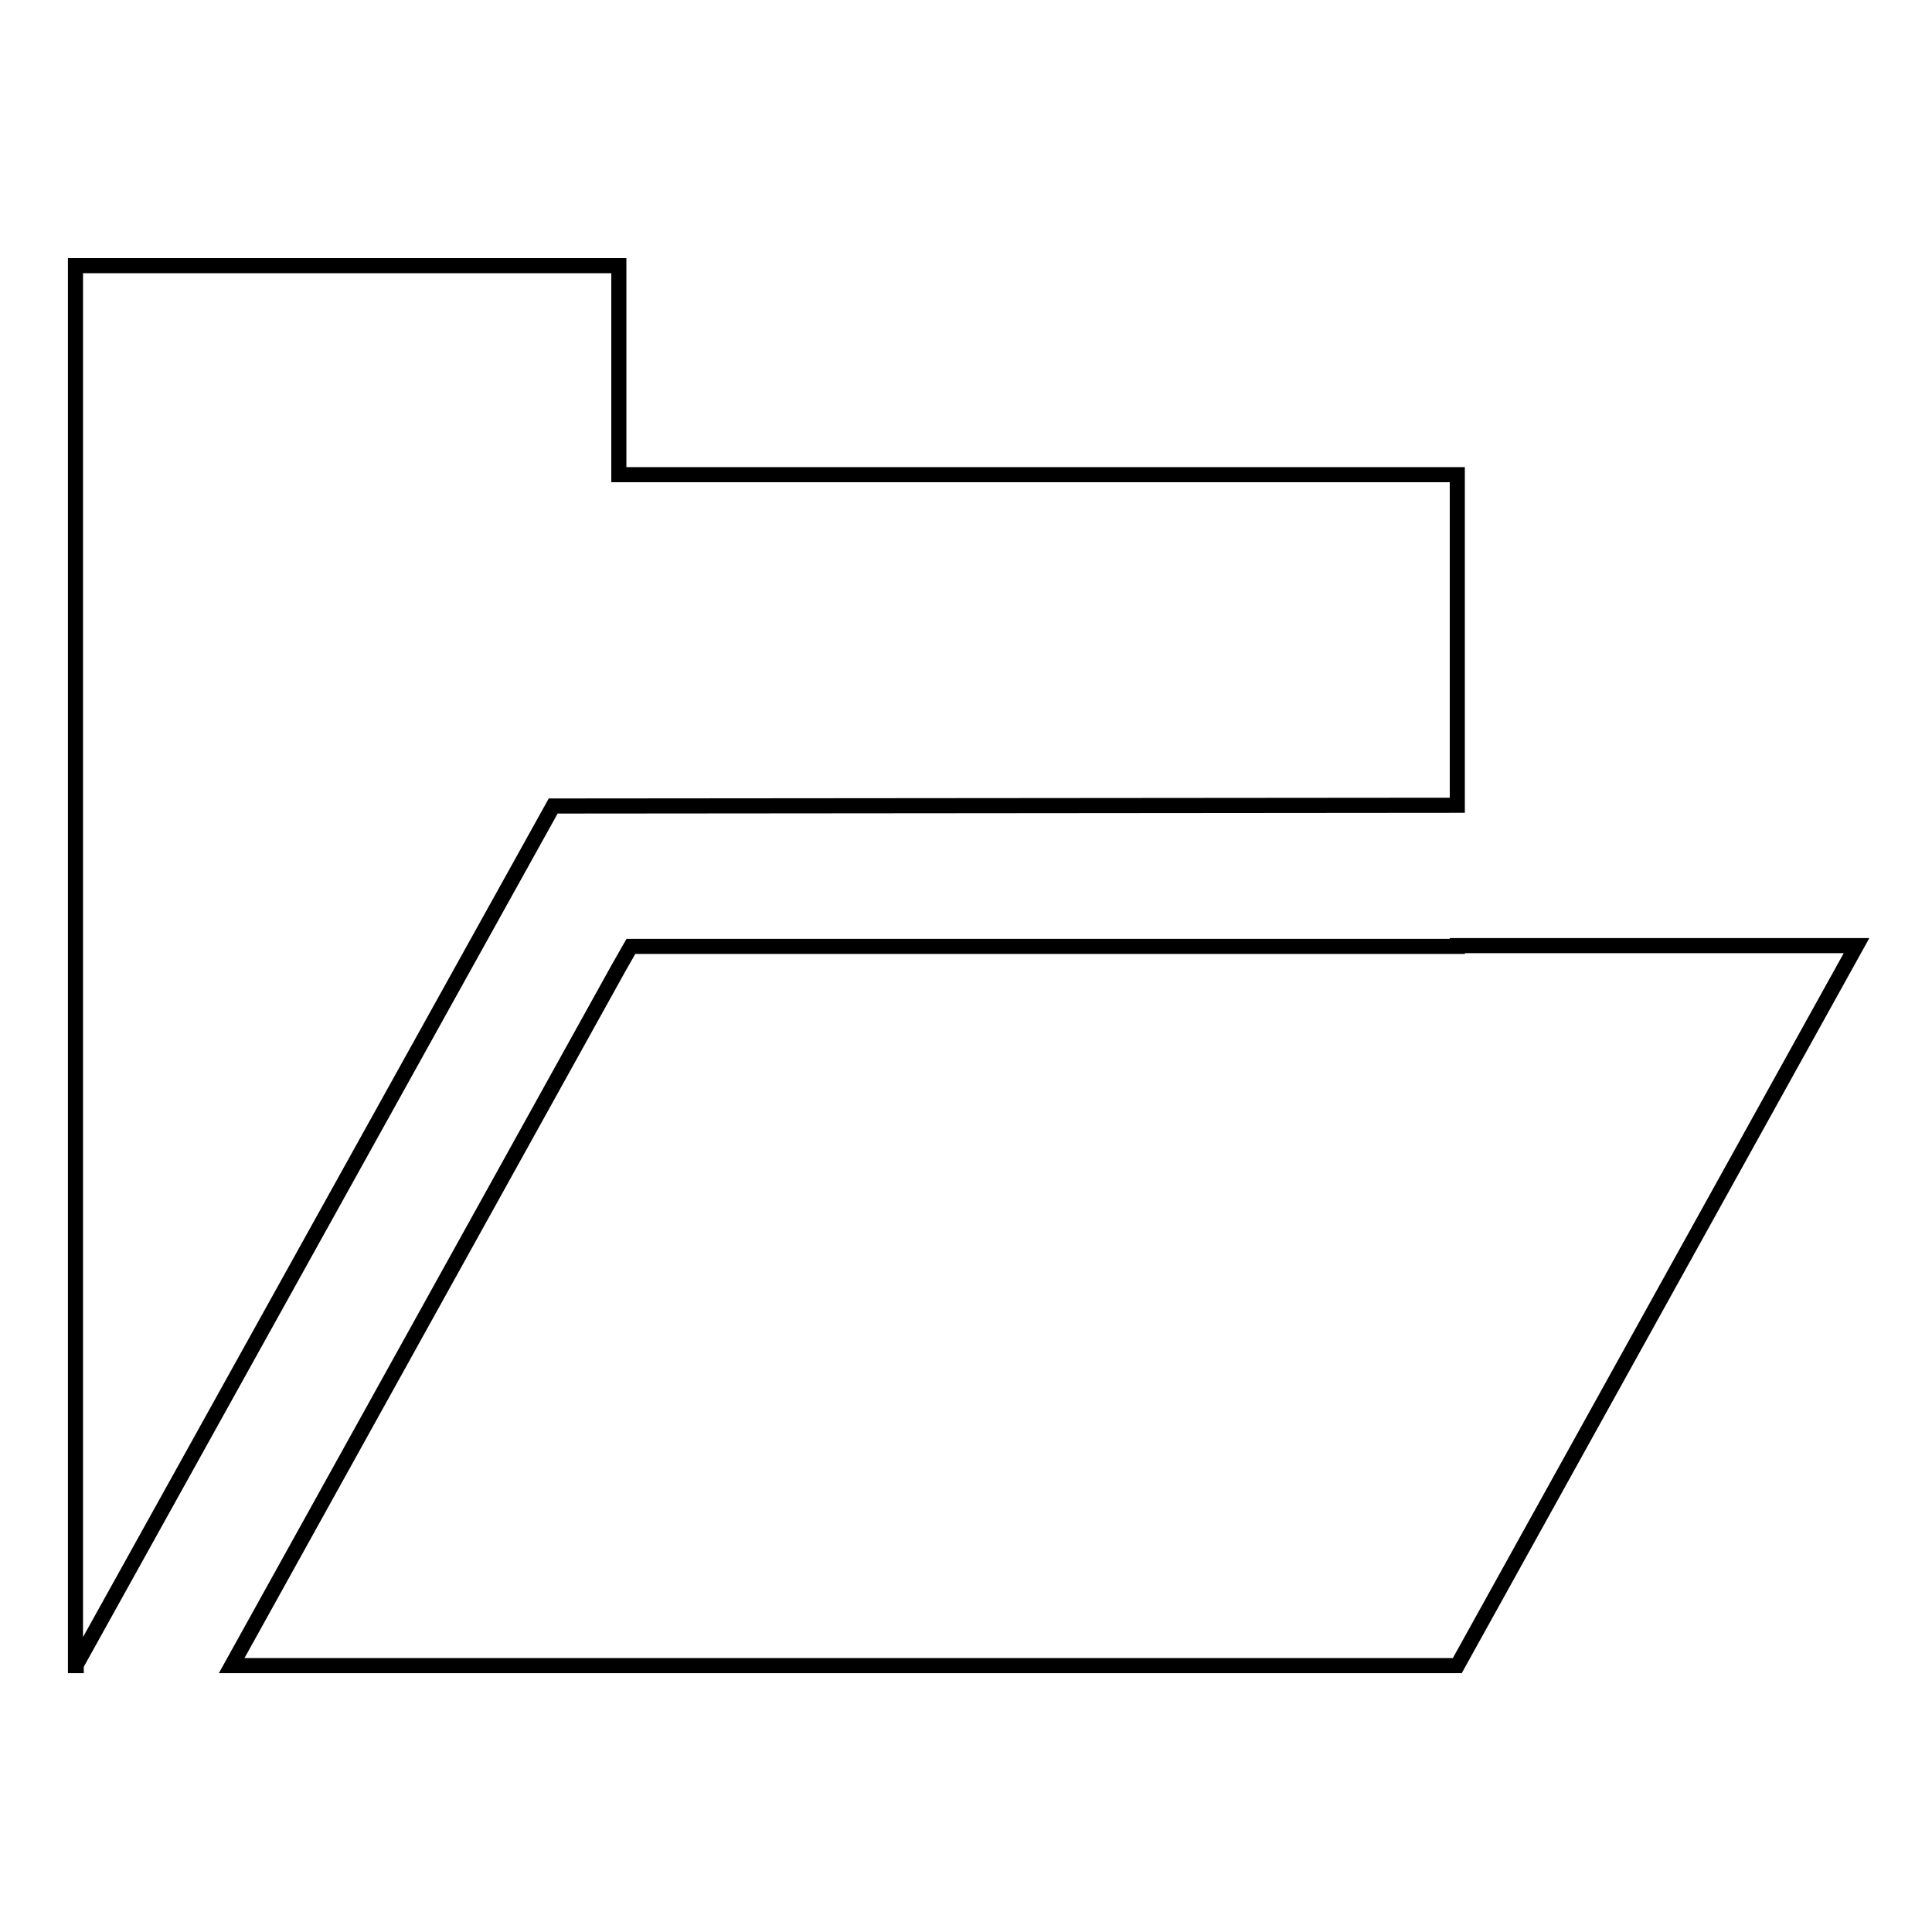
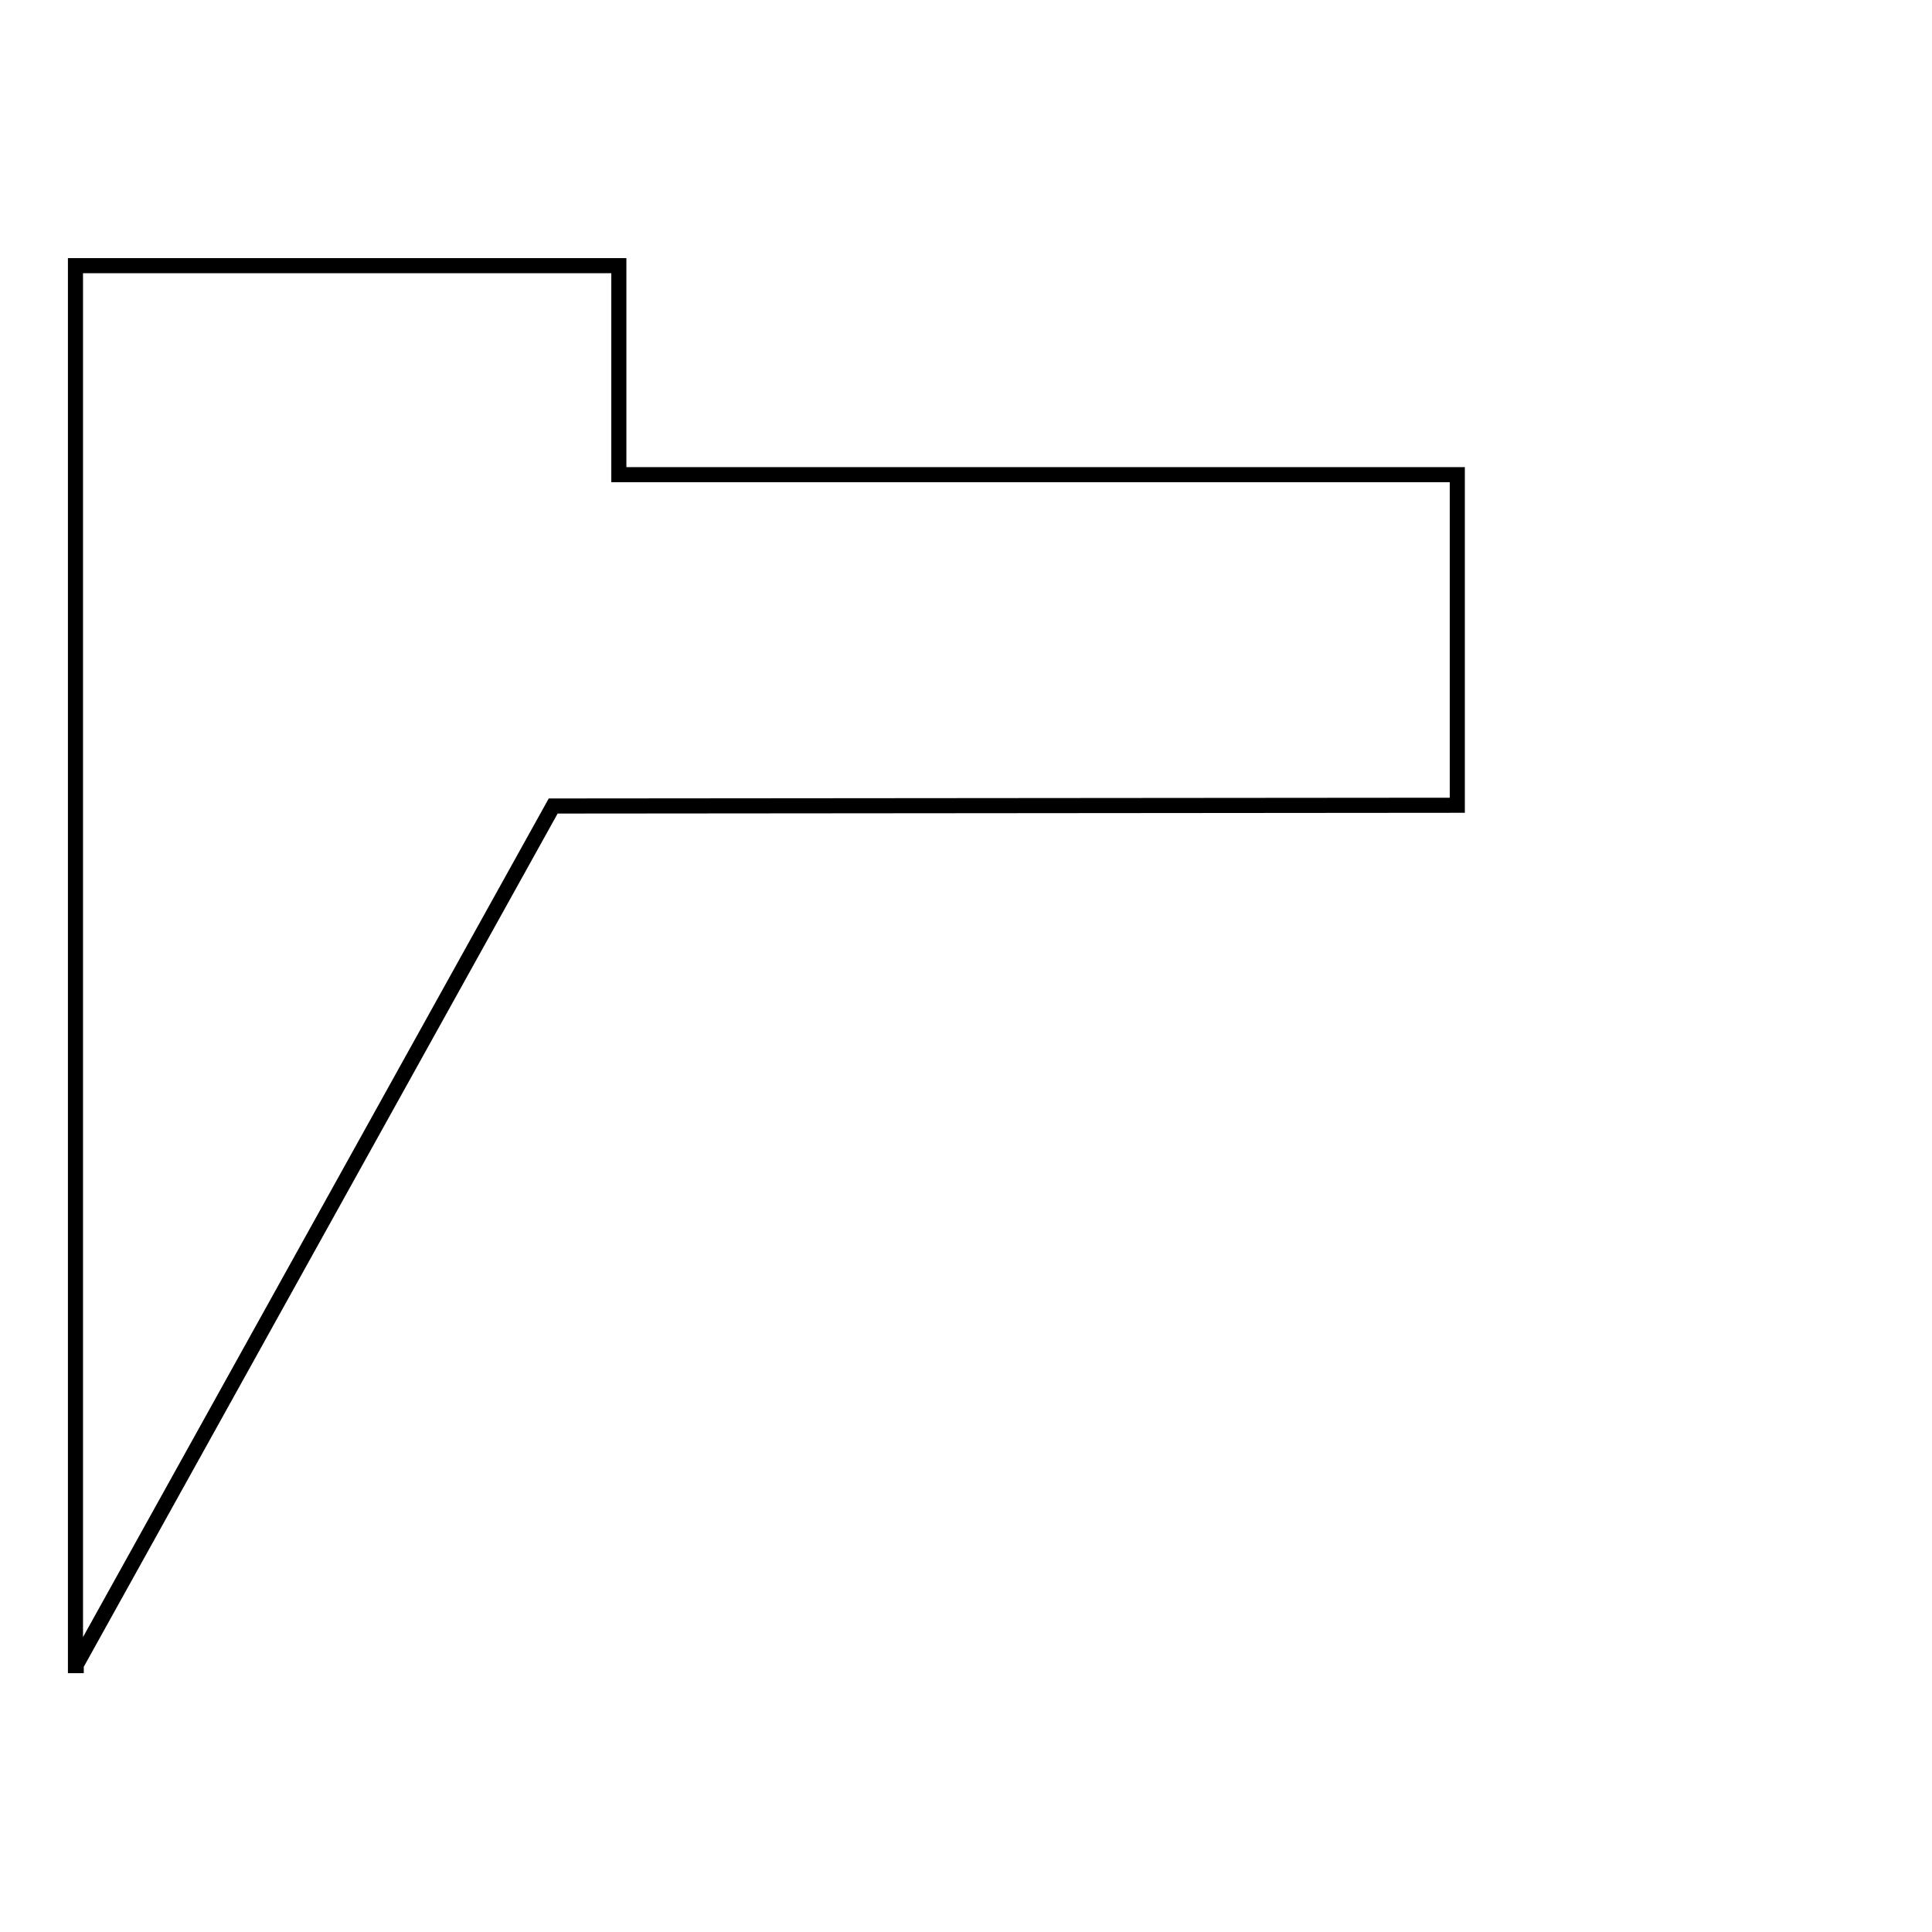
<svg xmlns="http://www.w3.org/2000/svg" version="1.1" x="0px" y="0px" viewBox="0 0 256 256" enable-background="new 0 0 256 256" xml:space="preserve">
  <g>
-     <path stroke-width="2" fill-opacity="0" stroke="#000000" d="M193.1,125.4H83.6l-1.6,2.8l-51.3,92.5h162.4l52.9-95.4H193.1z" />
    <path stroke-width="2" fill-opacity="0" stroke="#000000" d="M73.3,106.8L73.3,106.8l119.8-0.1V62.9H82V35.2H10v185.5h0.1l0-0.1L73.3,106.8z" />
  </g>
</svg>